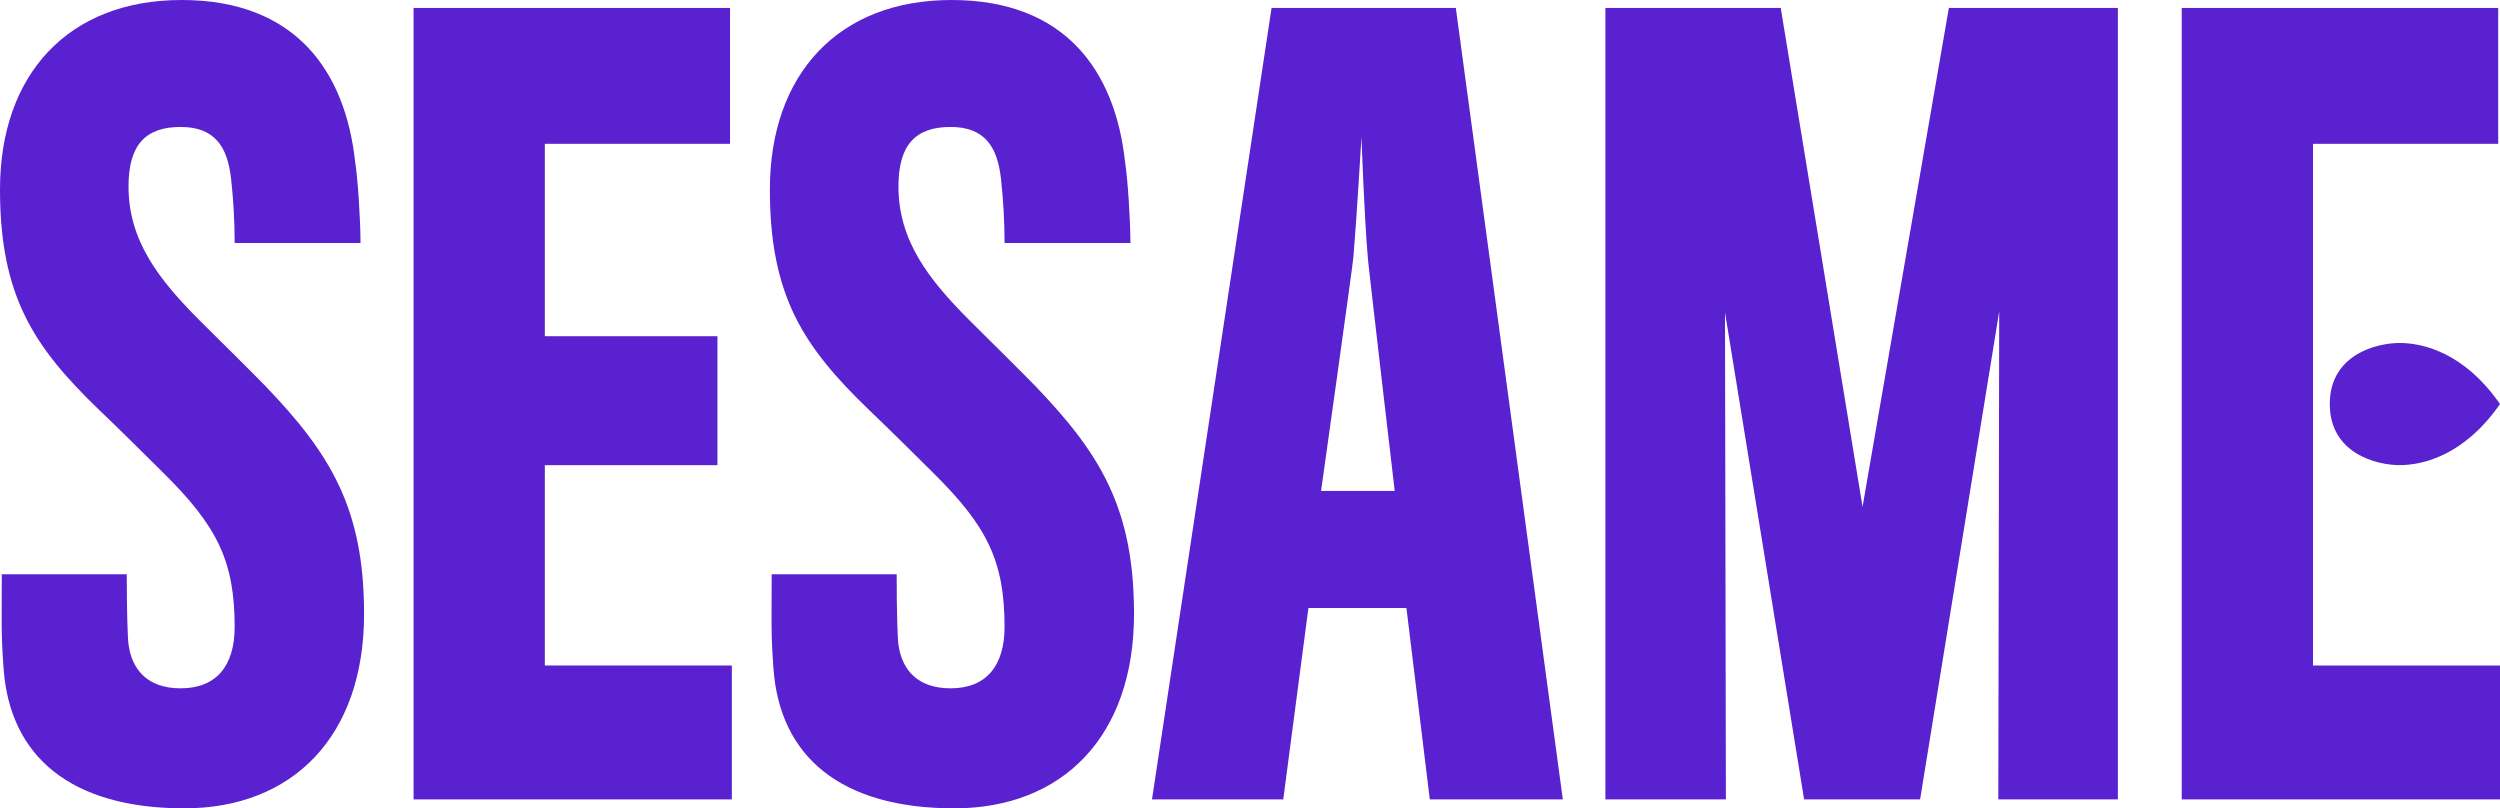
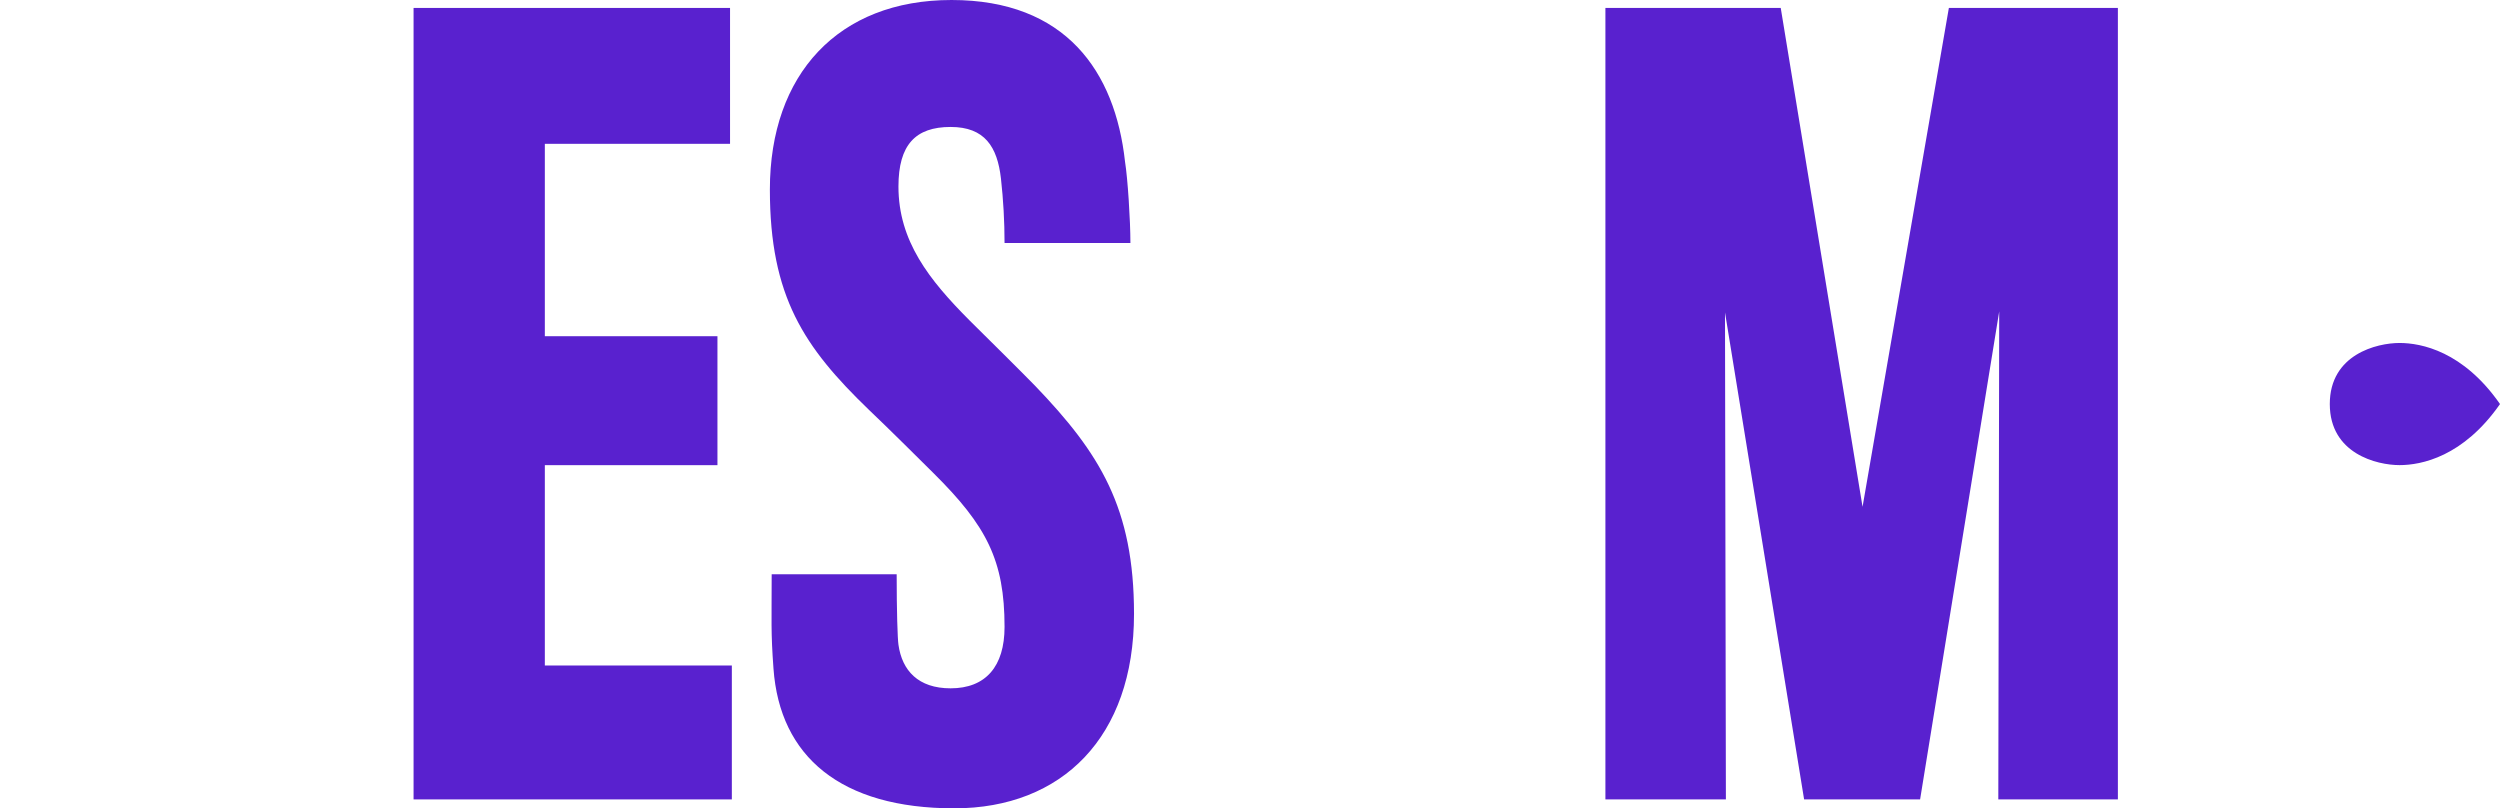
<svg xmlns="http://www.w3.org/2000/svg" width="300" height="97" viewBox="0 0 300 97" fill="none">
  <g clip-path="url(#clip0_5137_1184)">
-     <path d="M22.117 97C8.523 97 1.185 90.811 0.43 80.219C0.106 75.815 0.214 74.624 0.214 68.911H15.211C15.211 73.317 15.319 76.647 15.427 77.361C15.858 80.465 17.801 82.599 21.685 82.599C25.892 82.599 28.159 79.98 28.159 75.227C28.159 67.252 26 63.087 19.636 56.78C18.555 55.709 14.133 51.305 11.867 49.163C4.099 41.658 0 35.587 0 22.733C0 8.924 8.199 0 21.793 0C35.494 0 41.429 8.569 42.616 19.4C42.94 21.423 43.262 26.423 43.262 29.16H28.159C28.158 26.575 28.013 23.992 27.727 21.423C27.295 17.615 25.786 15.235 21.679 15.235C17.471 15.235 15.422 17.369 15.422 22.376C15.422 28.922 19.088 33.564 23.945 38.443C26.102 40.577 30.203 44.632 31.822 46.298C39.588 54.392 43.689 60.937 43.689 73.673C43.689 88.431 35.058 97 22.112 97" fill="#5921CF" />
    <path d="M49.628 95.929V0.953H87.605V17.258H65.38V40.346H86.094V55.82H65.38V79.86H87.821V95.929H49.628Z" fill="#5921CF" />
    <path d="M114.504 97C100.908 97 93.572 90.811 92.817 80.219C92.493 75.815 92.601 74.624 92.601 68.911H107.6C107.6 73.317 107.706 76.647 107.814 77.361C108.245 80.465 110.188 82.599 114.072 82.599C118.281 82.599 120.546 79.98 120.546 75.227C120.546 67.252 118.389 63.087 112.023 56.78C110.944 55.709 106.52 51.305 104.254 49.163C96.486 41.665 92.385 35.595 92.385 22.741C92.385 8.924 100.586 0 114.18 0C127.881 0 133.816 8.569 135.003 19.4C135.327 21.423 135.649 26.423 135.649 29.16H120.546C120.545 26.575 120.4 23.992 120.114 21.423C119.682 17.615 118.171 15.235 114.072 15.235C109.864 15.235 107.814 17.369 107.814 22.376C107.814 28.922 111.481 33.564 116.338 38.443C118.495 40.577 122.595 44.632 124.214 46.298C131.981 54.392 136.082 60.937 136.082 73.673C136.082 88.431 127.45 97 114.504 97Z" fill="#5921CF" />
-     <path d="M164.133 30.825C163.7 25.827 163.376 16.424 163.376 16.424C163.376 16.424 162.838 25.709 162.411 30.825C162.411 31.302 158.527 58.914 158.527 58.914H167.367C167.367 58.914 164.129 31.302 164.129 30.825M153.99 95.929H138.239L152.588 0.953H174.699L187.539 95.929H171.577L168.771 72.958H157.01L153.99 95.929Z" fill="#5921CF" />
-     <path d="M239.797 95.929L239.905 37.372L230.412 95.929H216.493L206.999 37.49L207.107 95.929H192.649V0.953H213.688L223.506 60.819L233.864 0.953H254.146V95.929H239.797Z" fill="#5921CF" />
-     <path d="M261.807 0.953V95.929H300V79.862H277.56V17.258H299.784V0.953H261.807Z" fill="#5921CF" />
+     <path d="M239.797 95.929L239.905 37.372L230.412 95.929H216.493L206.999 37.49L207.107 95.929H192.649V0.953H213.688L223.506 60.819L233.864 0.953H254.146V95.929H239.797" fill="#5921CF" />
    <path d="M287.944 41.157C285.242 41.157 279.575 42.515 279.575 48.486C279.575 54.458 285.244 55.814 287.944 55.814C290.553 55.814 295.591 54.819 300 48.486C295.591 42.152 290.553 41.157 287.944 41.157Z" fill="#5921CF" />
  </g>
  <defs>
    <clipPath id="clip0_5137_1184">
      <rect width="300" height="97" fill="white" />
    </clipPath>
  </defs>
</svg>